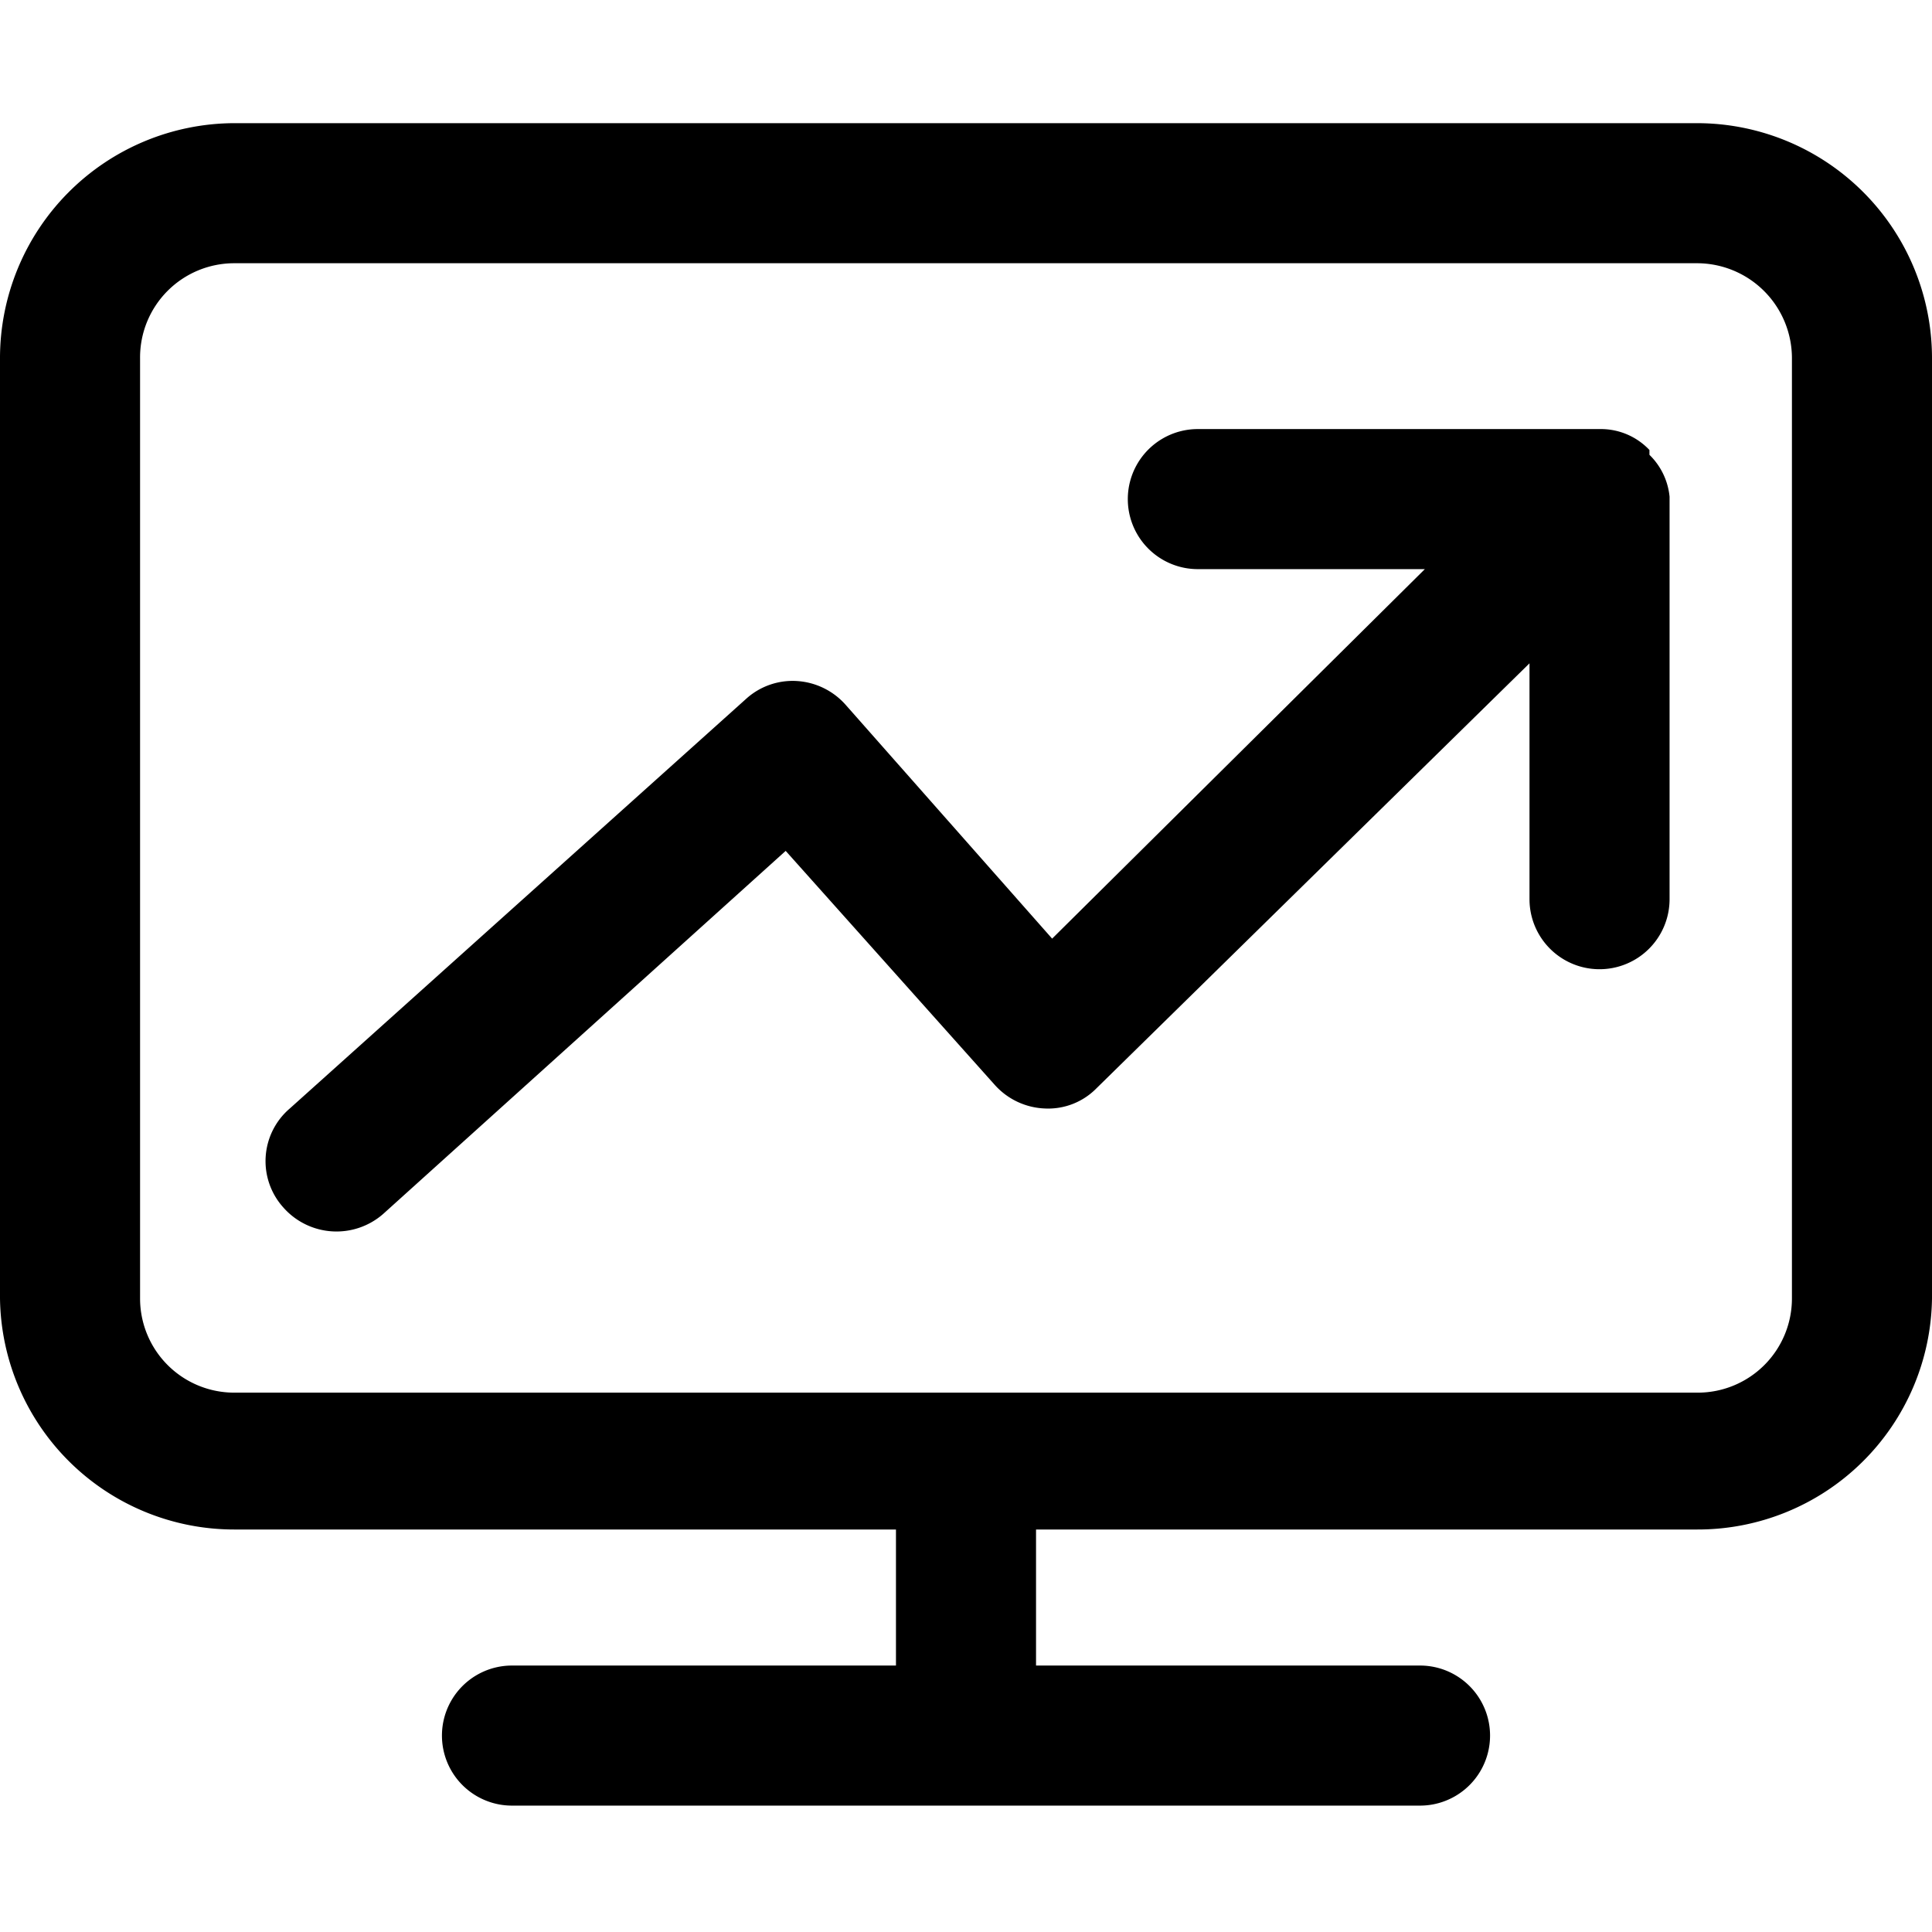
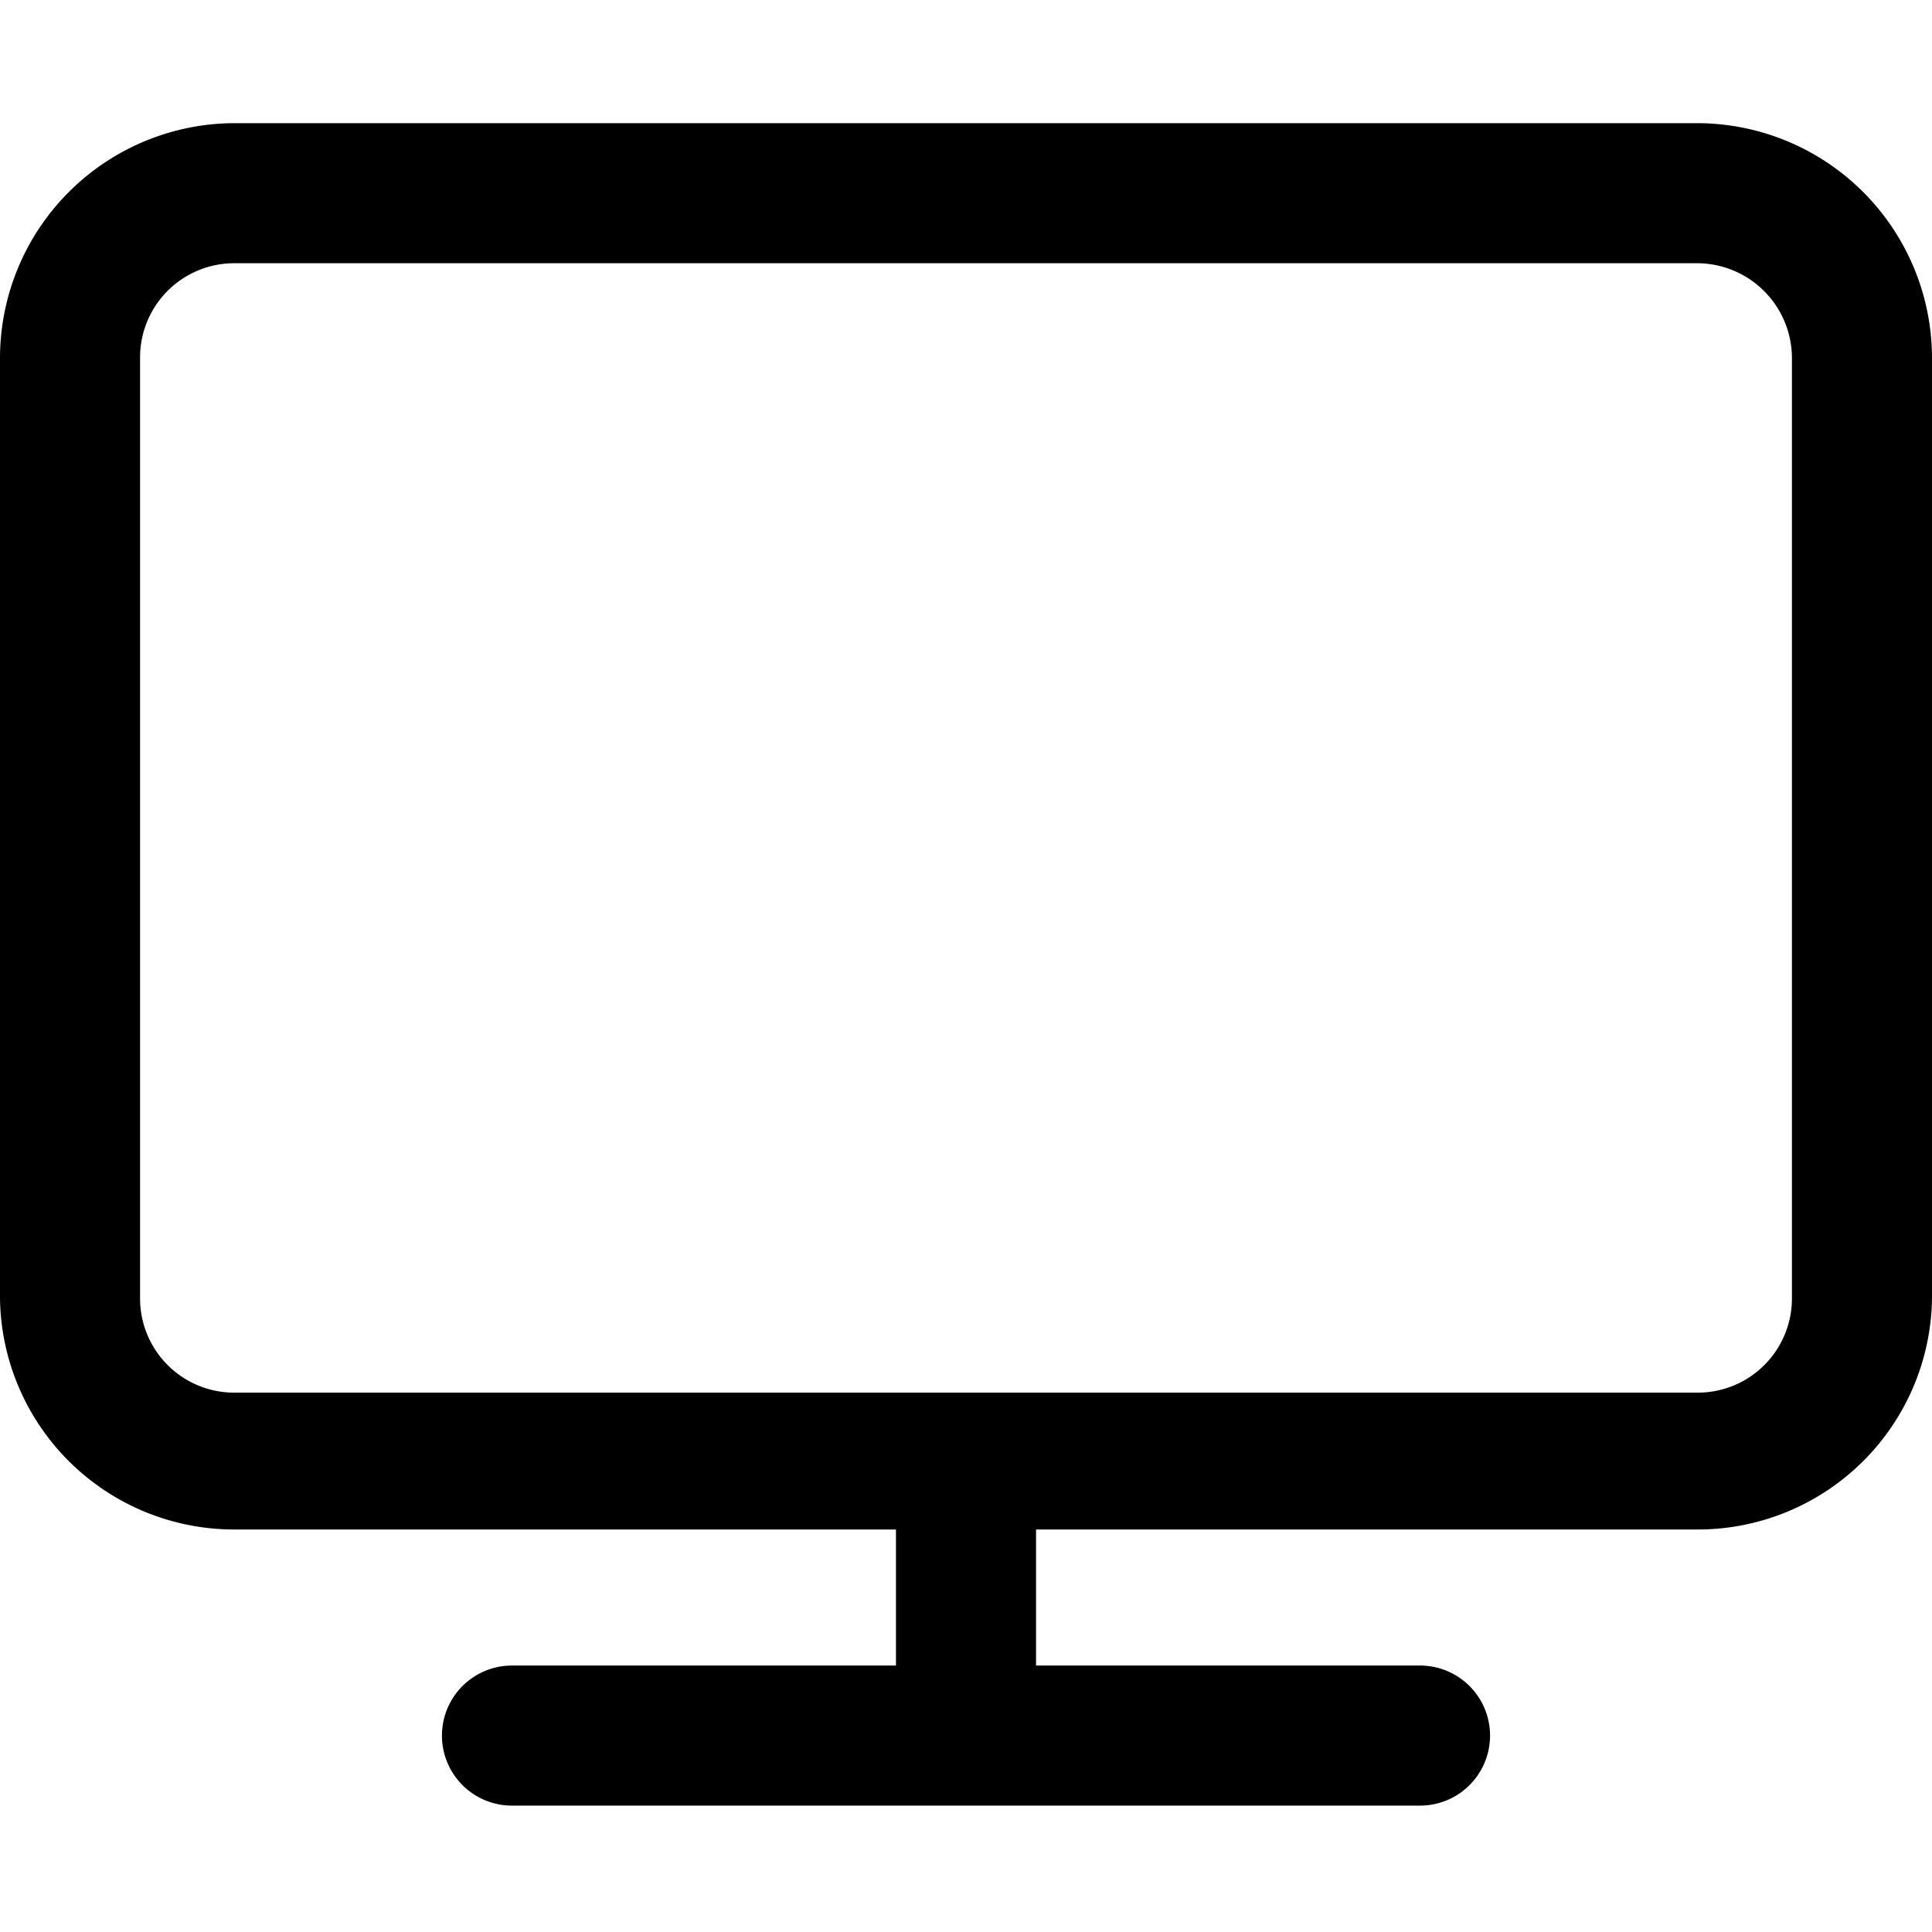
<svg xmlns="http://www.w3.org/2000/svg" id="图层_1" data-name="图层 1" viewBox="0 0 24 24">
  <title>价值流管理</title>
  <path d="M21.08,1.53H2.91A2.92,2.92,0,0,0,0,4.45V16.13A2.91,2.91,0,0,0,2.91,19h8.22v1.69H6.36a.87.87,0,1,0,0,1.74H17.64a.87.87,0,1,0,0-1.74H12.87V19h8.21A2.91,2.91,0,0,0,24,16.13V4.45A2.92,2.92,0,0,0,21.08,1.53Zm0,15.77H2.91a1.17,1.17,0,0,1-1.17-1.17V4.45A1.17,1.17,0,0,1,2.91,3.27H21.08a1.18,1.18,0,0,1,1.18,1.18V16.13A1.17,1.17,0,0,1,21.09,17.3Z" />
-   <path d="M20.49,5.65l0-.06,0,0a.83.83,0,0,0-.61-.26h-5a.87.87,0,0,0,0,1.74H17.7l-4.63,4.59L10.5,8.75a.88.88,0,0,0-.6-.29.86.86,0,0,0-.63.22L3.6,13.77A.86.86,0,0,0,3.52,15a.88.88,0,0,0,1.24.08l5-4.51,2.6,2.91a.88.88,0,0,0,.62.29.84.84,0,0,0,.64-.25L19,8.24v2.93a.87.87,0,0,0,1.74,0v-5A.84.84,0,0,0,20.49,5.65Z" />
</svg>